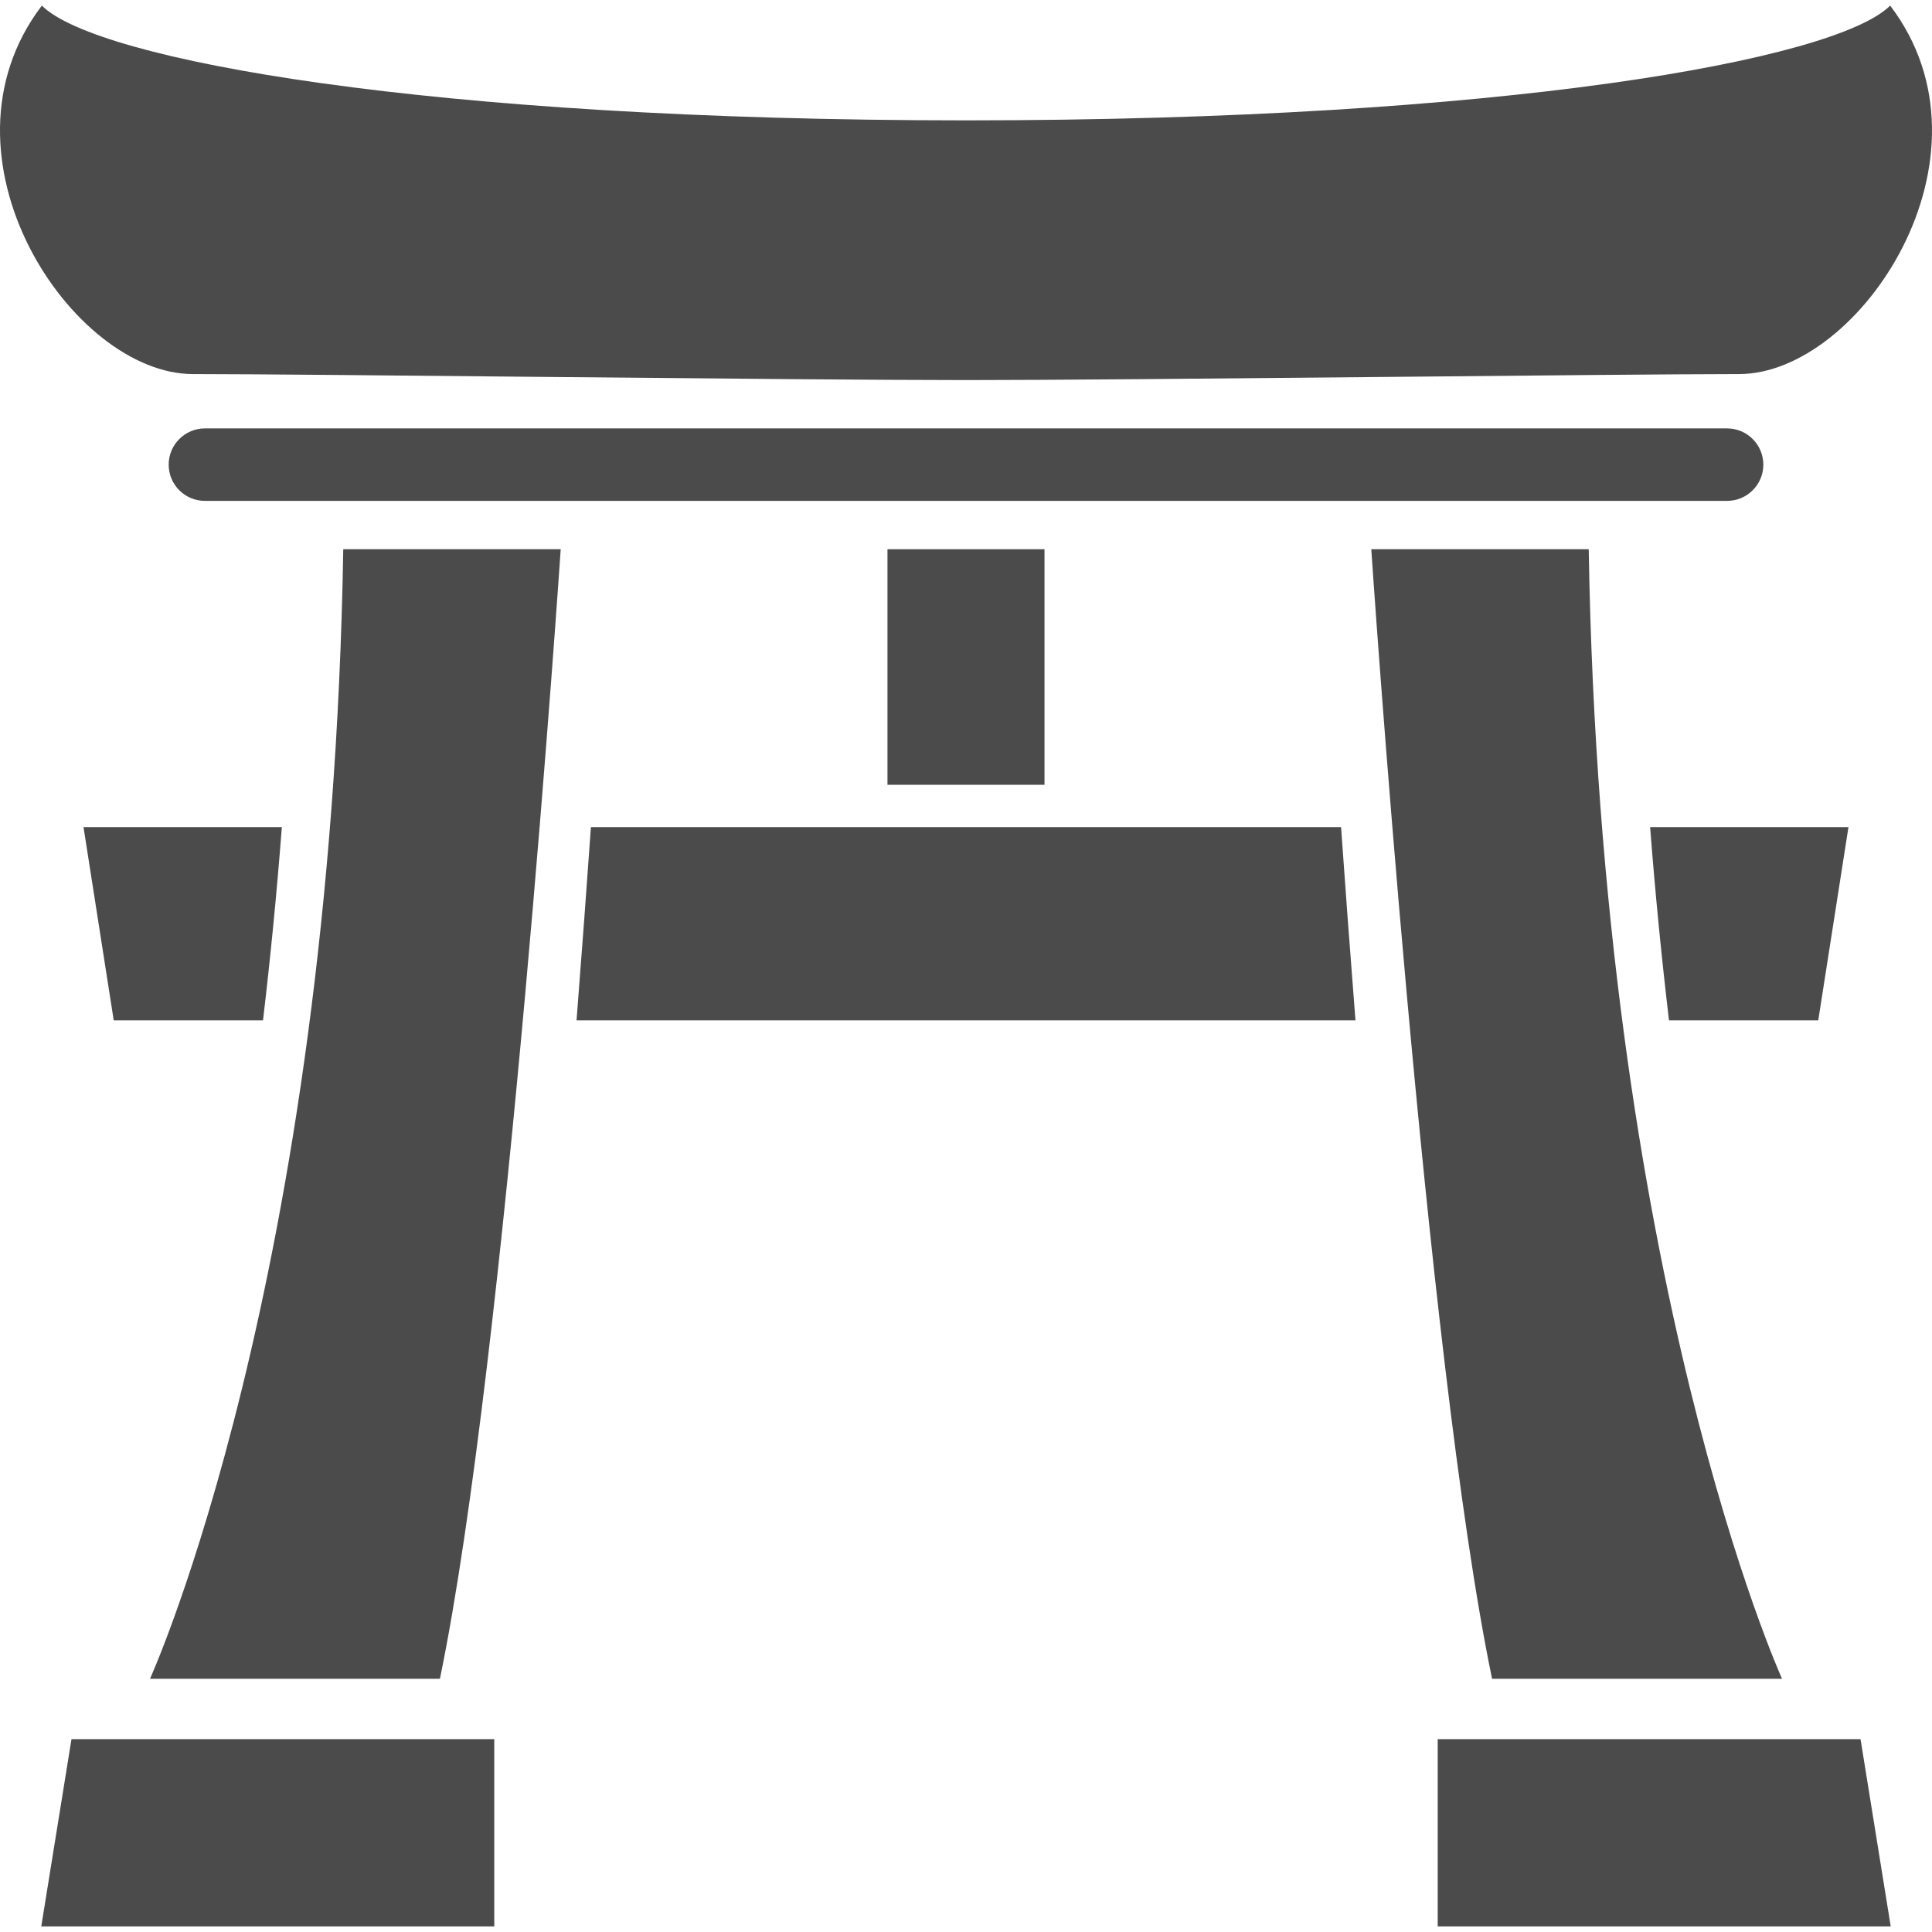
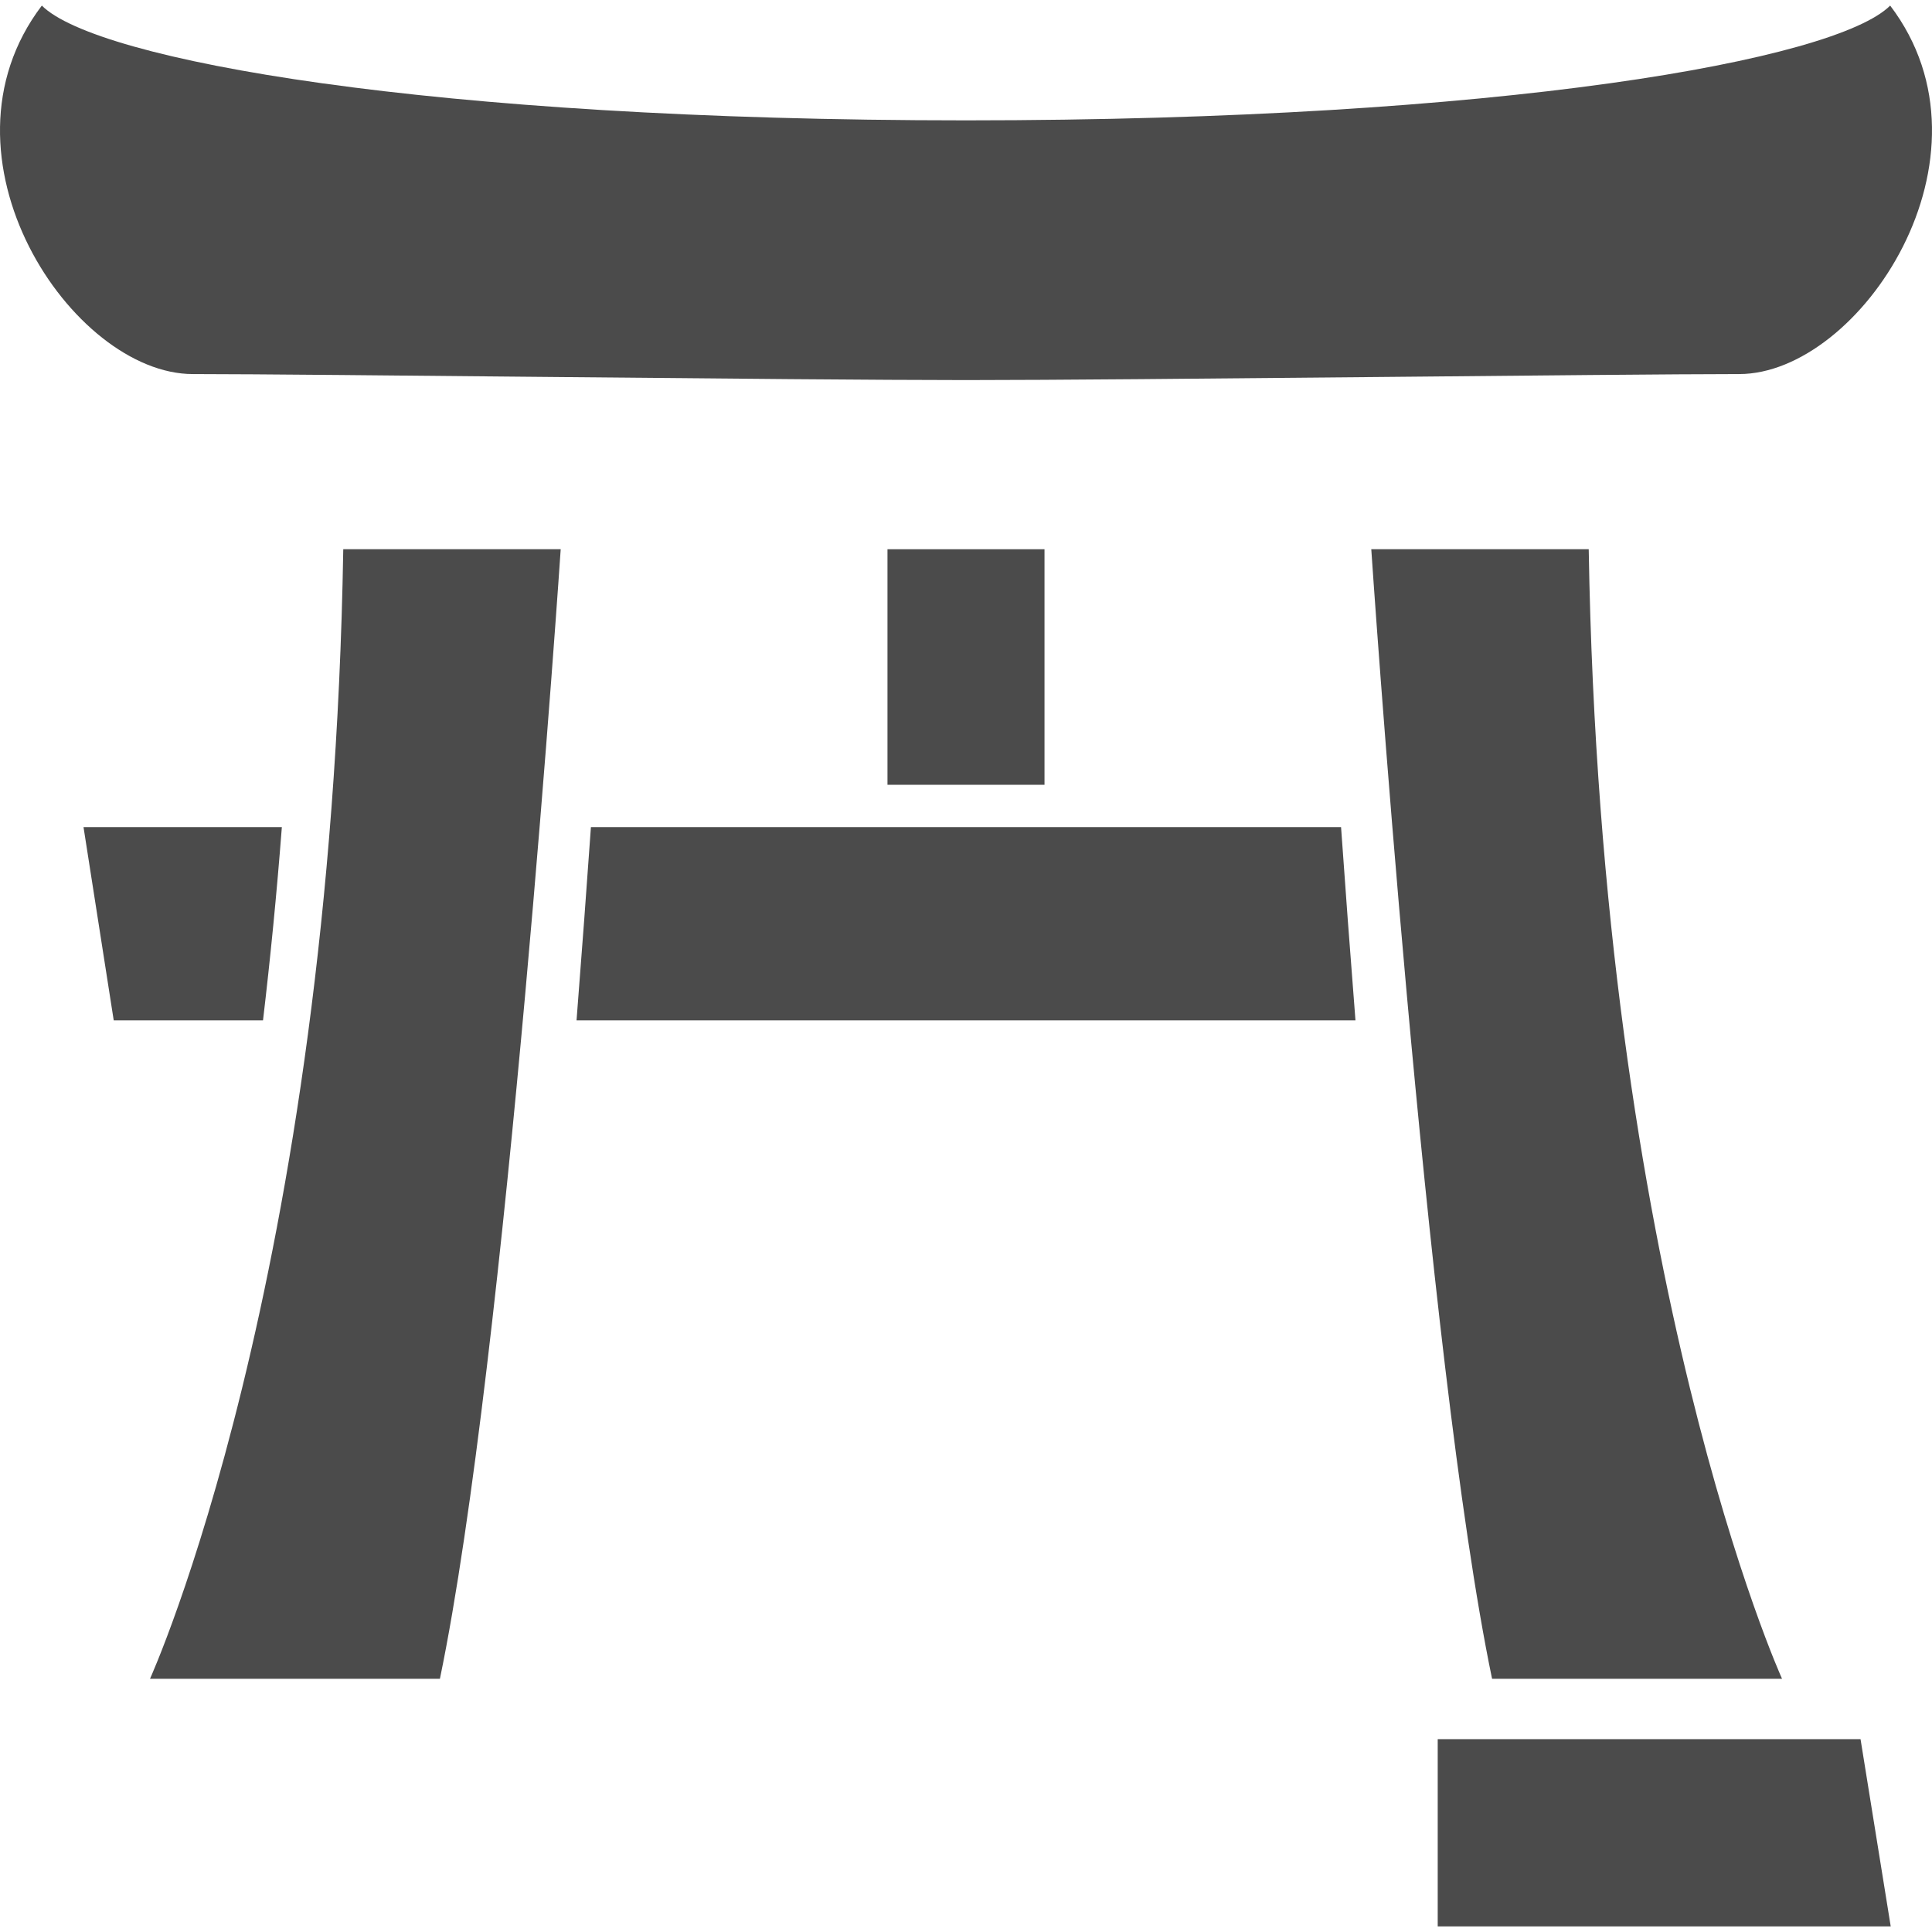
<svg xmlns="http://www.w3.org/2000/svg" version="1.1" id="_x32_" x="0px" y="0px" viewBox="0 0 512 512" style="enable-background:new 0 0 512 512;" xml:space="preserve">
  <style type="text/css">
	.st0{fill:#4B4B4B;}
</style>
  <g>
    <path class="st0" d="M51.105,99.131c32.011,0,160.068,1.595,204.893,1.595c44.825,0,172.881-1.595,204.892-1.595   c32.026,0,70.432-57.633,40.025-97.65c-14.41,14.41-102.45,30.415-244.917,30.415c-142.467,0-230.507-16.005-244.91-30.415   C-19.326,41.499,19.088,99.131,51.105,99.131z" />
-     <path class="st0" d="M467.302,123.135c0-5.299-4.303-9.602-9.609-9.602H54.304c-5.299,0-9.602,4.303-9.602,9.602   c0,5.307,4.303,9.602,9.602,9.602h403.388C462.999,132.737,467.302,128.442,467.302,123.135z" />
-     <polygon class="st0" points="10.936,510.518 130.986,510.518 130.986,460.9 18.942,460.9  " />
    <path class="st0" d="M30.138,270.402h39.564c1.933-16.35,3.628-33.444,4.993-51.214H22.132L30.138,270.402z" />
    <path class="st0" d="M39.755,444.887h76.828c17.608-84.835,32.01-299.336,32.01-299.336H90.969   C87.763,339.24,39.755,444.887,39.755,444.887z" />
    <polygon class="st0" points="381.01,460.9 381.01,510.518 501.06,510.518 493.062,460.9  " />
    <path class="st0" d="M281.612,219.189h-51.221H156.6c-1.104,15.66-2.385,33.008-3.811,51.214h77.602h51.221h77.602   c-1.434-18.206-2.715-35.553-3.819-51.214H281.612z" />
-     <path class="st0" d="M481.857,270.402l8.006-51.214H437.3c1.365,17.769,3.068,34.864,5,51.214H481.857z" />
    <path class="st0" d="M472.256,444.887c0,0-48.024-105.648-51.229-299.336h-57.625c0,0,14.402,214.501,32.01,299.336H472.256z" />
    <rect x="235.192" y="145.551" class="st0" width="41.612" height="62.426" />
  </g>
</svg>